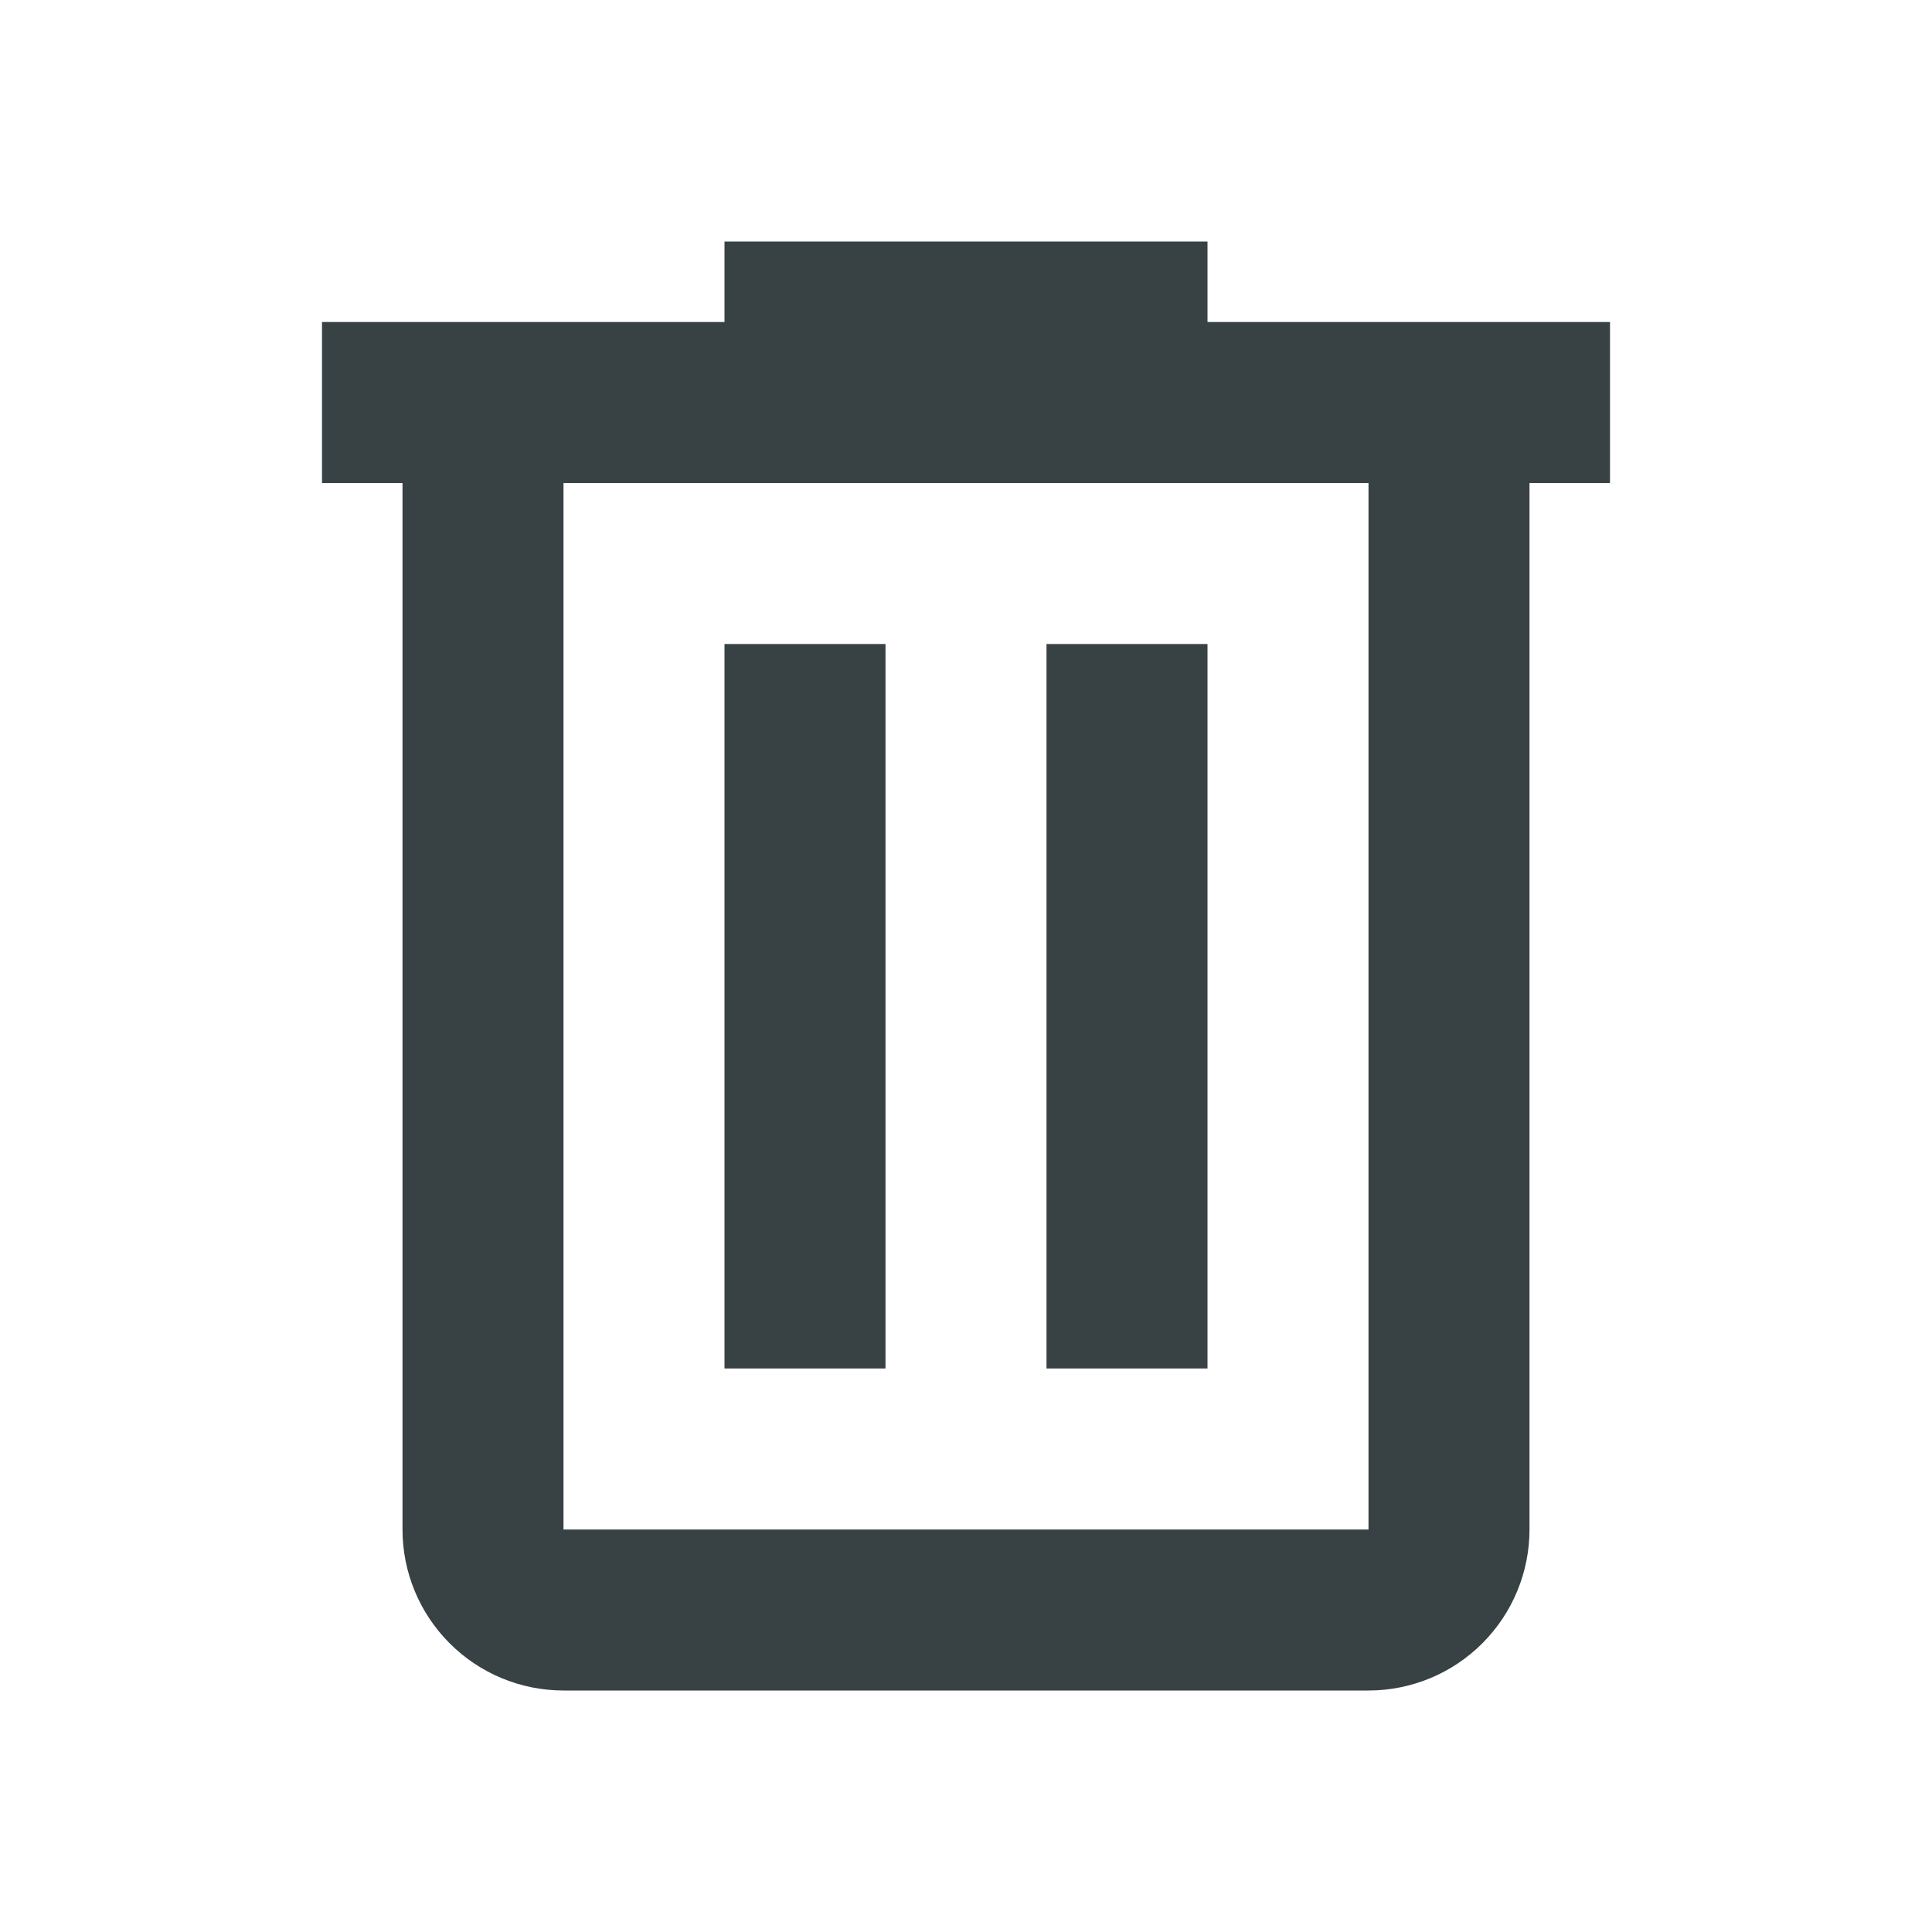
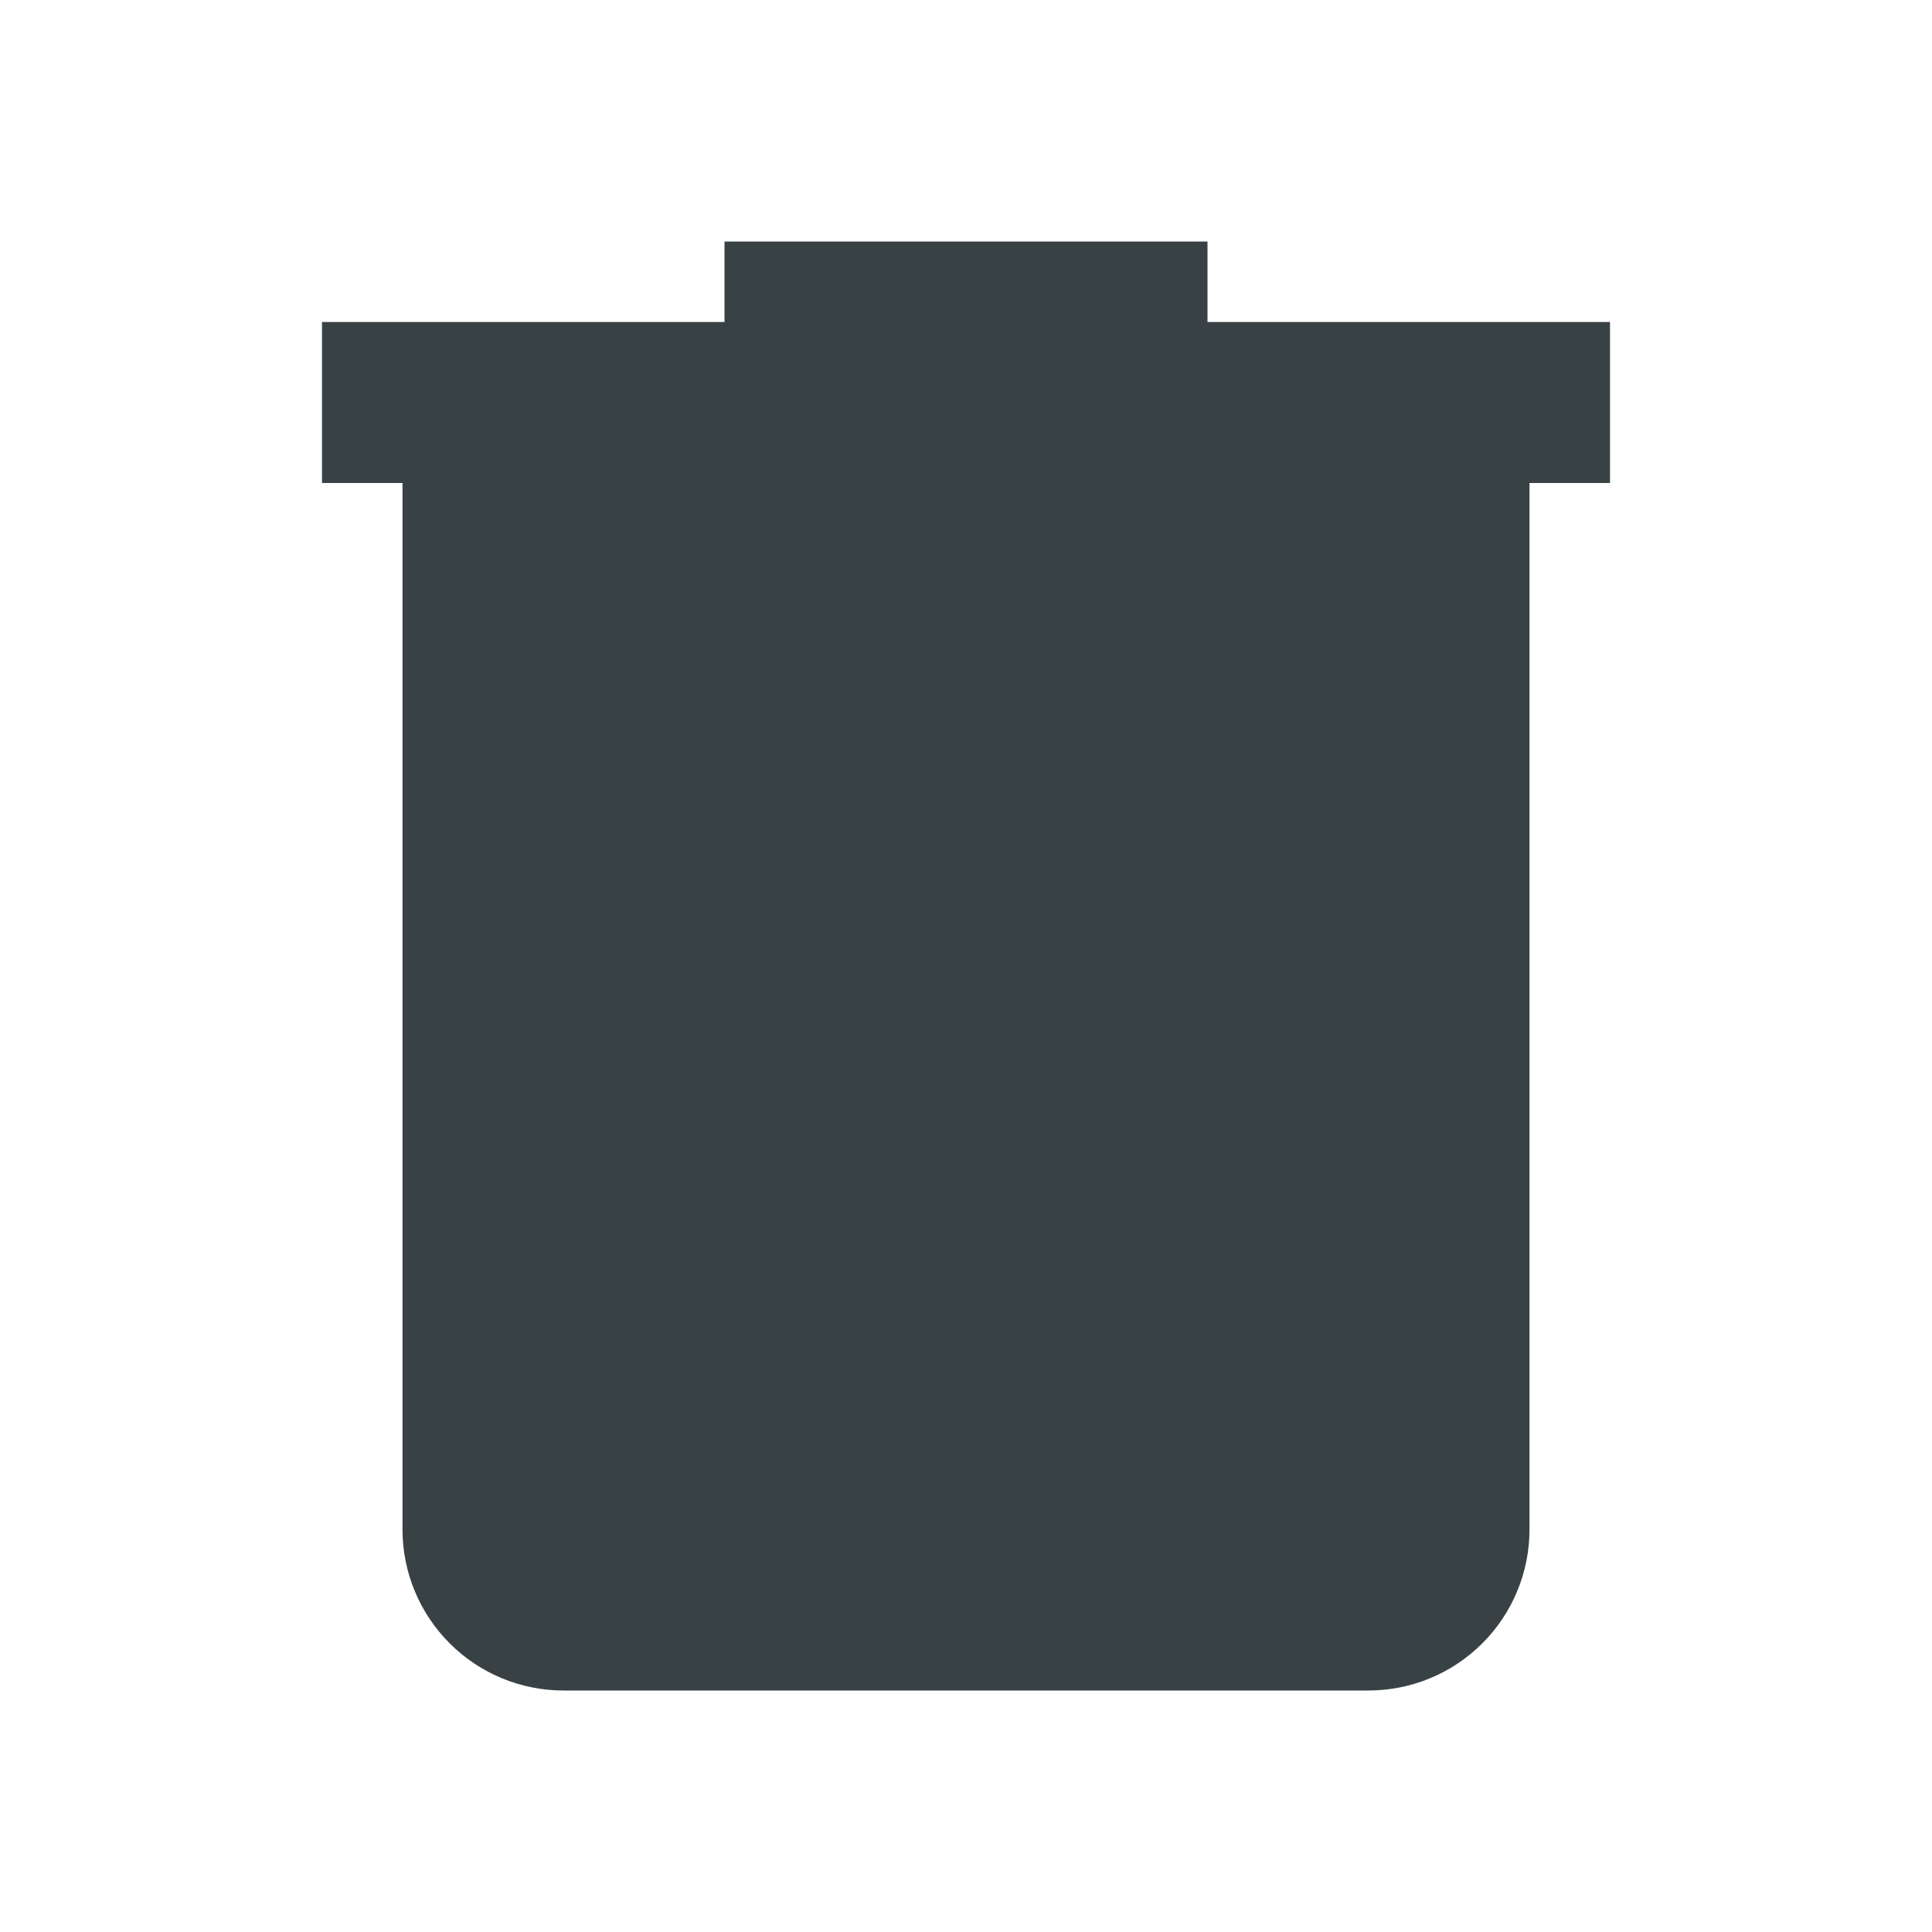
<svg xmlns="http://www.w3.org/2000/svg" width="48" height="48" viewBox="0 0 48 48" fill="none">
-   <path d="M18 6V8H8V12H10V38C10 39.061 10.421 40.078 11.172 40.828C11.922 41.579 12.939 42 14 42H34C35.061 42 36.078 41.579 36.828 40.828C37.579 40.078 38 39.061 38 38V12H40V8H30V6H18ZM14 12H34V38H14V12ZM18 16V34H22V16H18ZM26 16V34H30V16H26Z" fill="#384245" />
+   <path d="M18 6V8H8V12H10V38C10 39.061 10.421 40.078 11.172 40.828C11.922 41.579 12.939 42 14 42H34C35.061 42 36.078 41.579 36.828 40.828C37.579 40.078 38 39.061 38 38V12H40V8H30V6H18ZM14 12H34V38V12ZM18 16V34H22V16H18ZM26 16V34H30V16H26Z" fill="#384245" />
</svg>